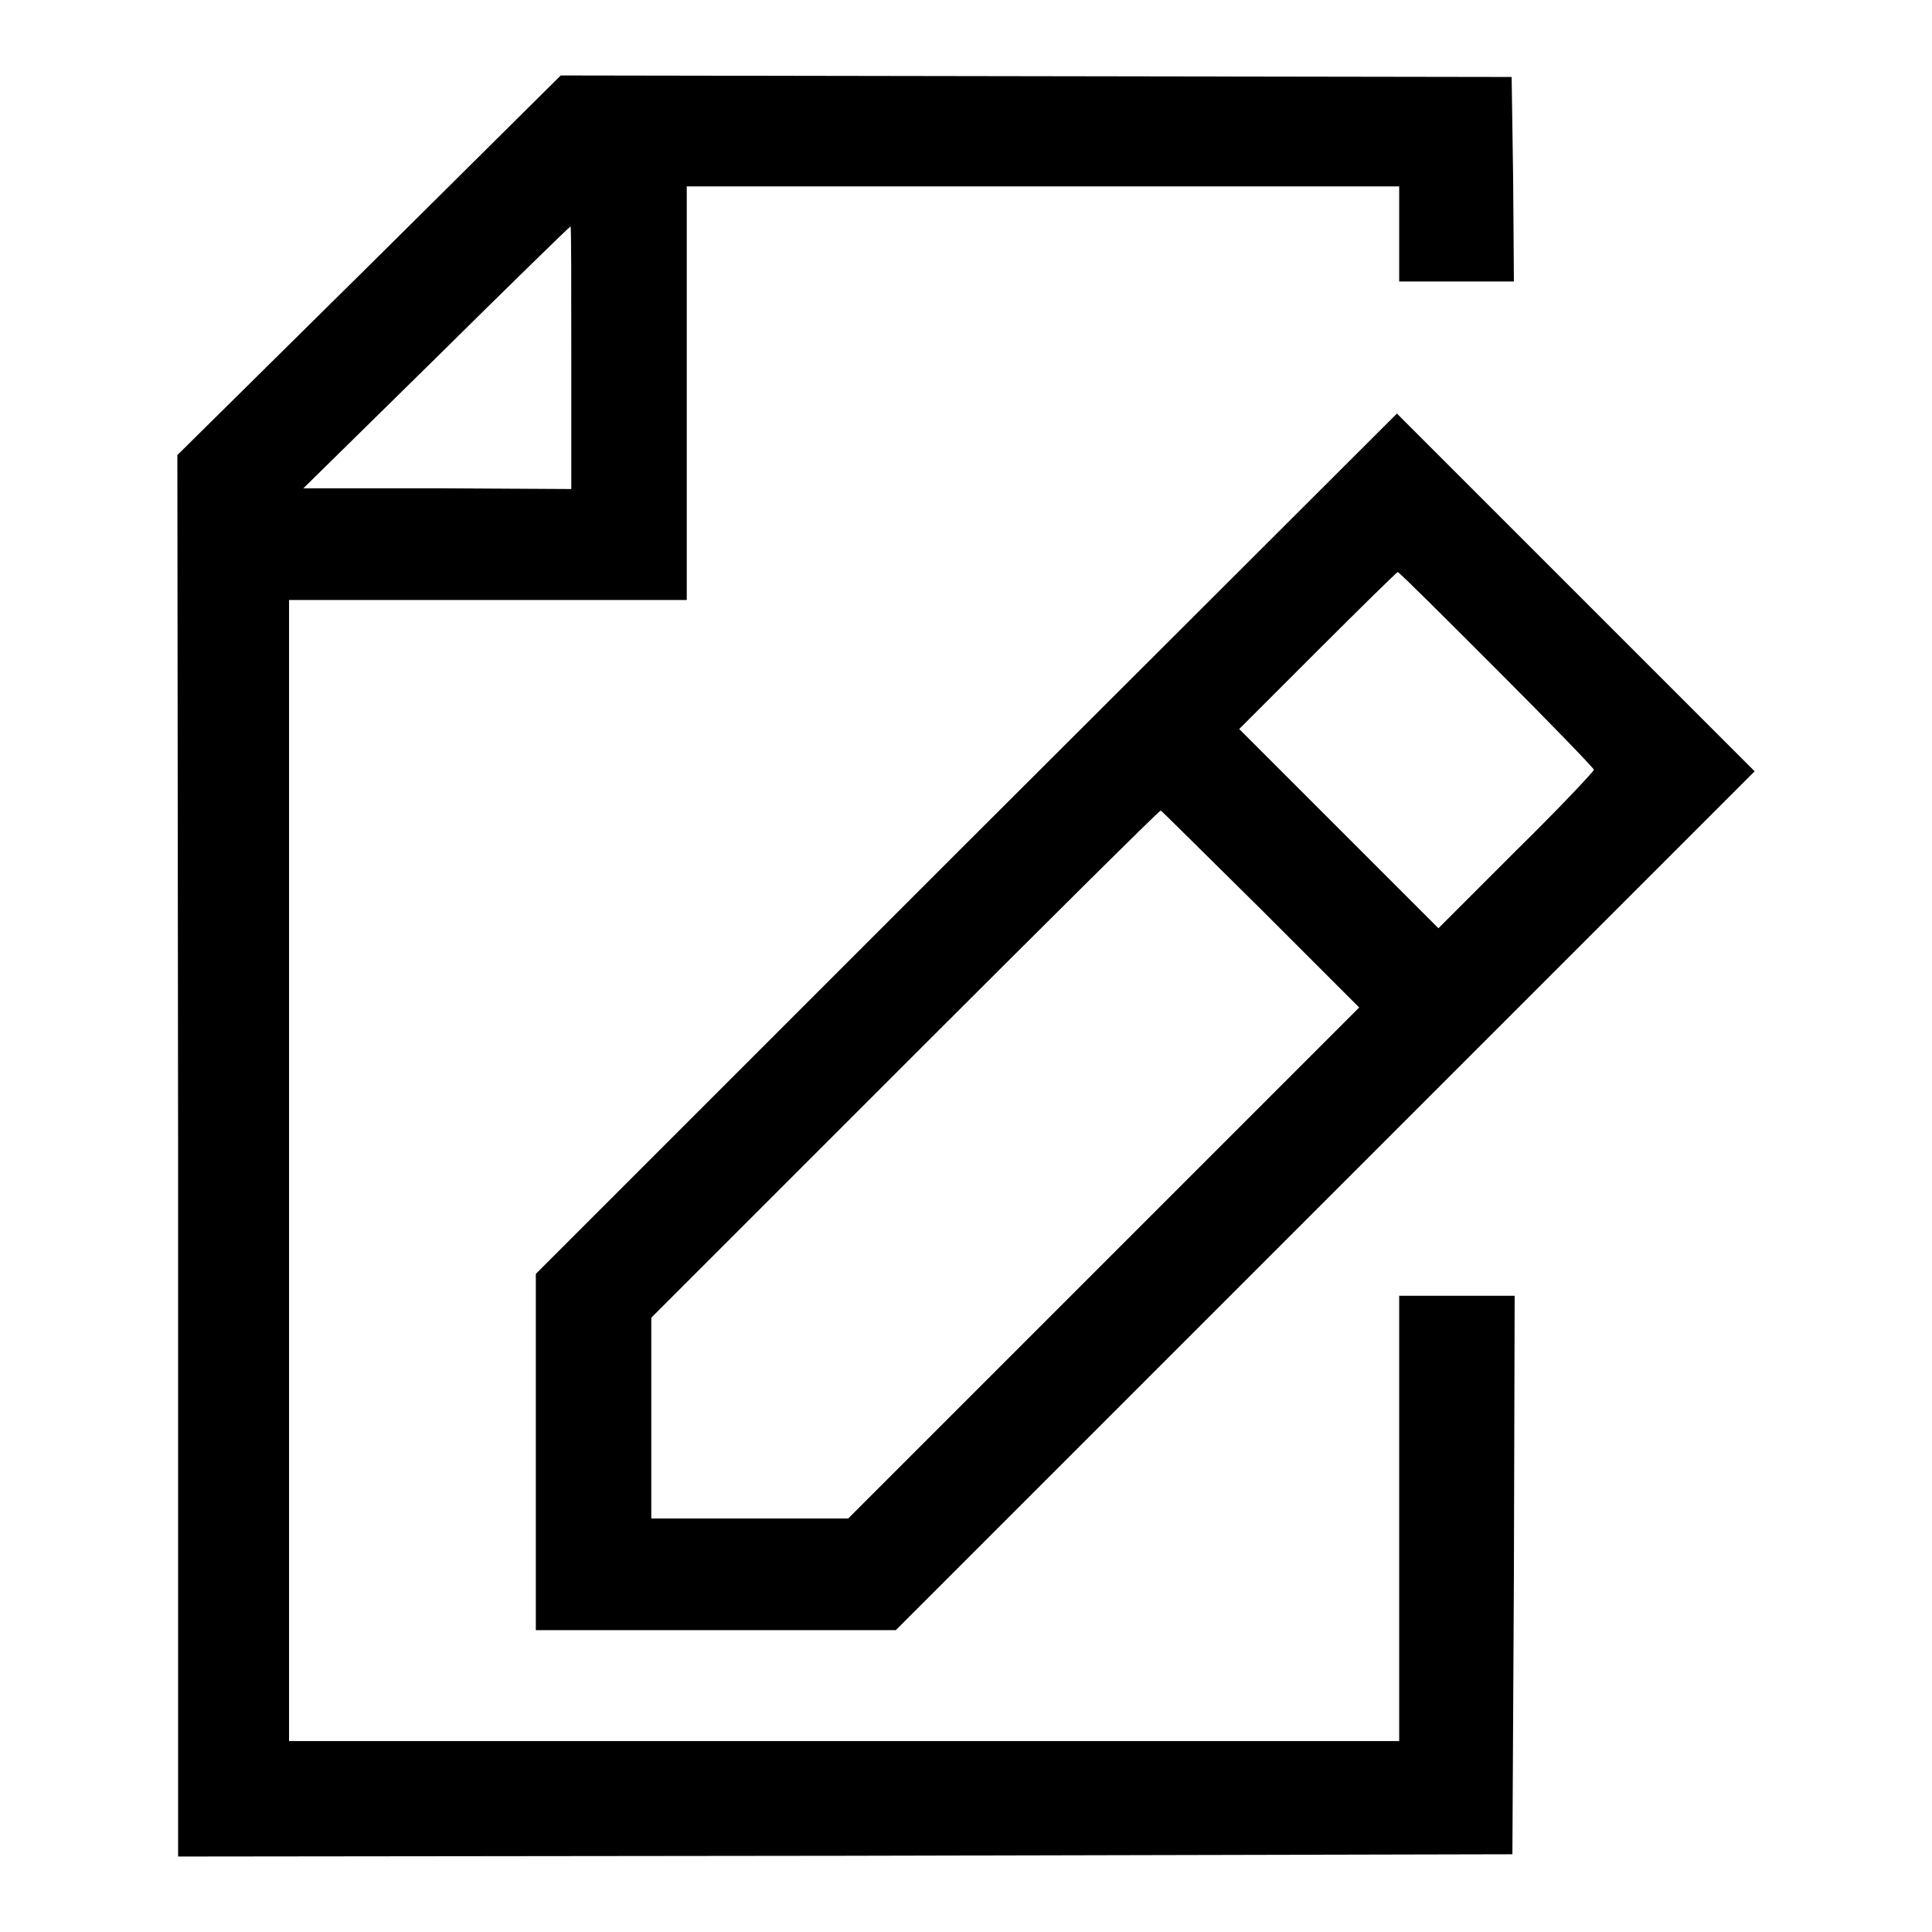
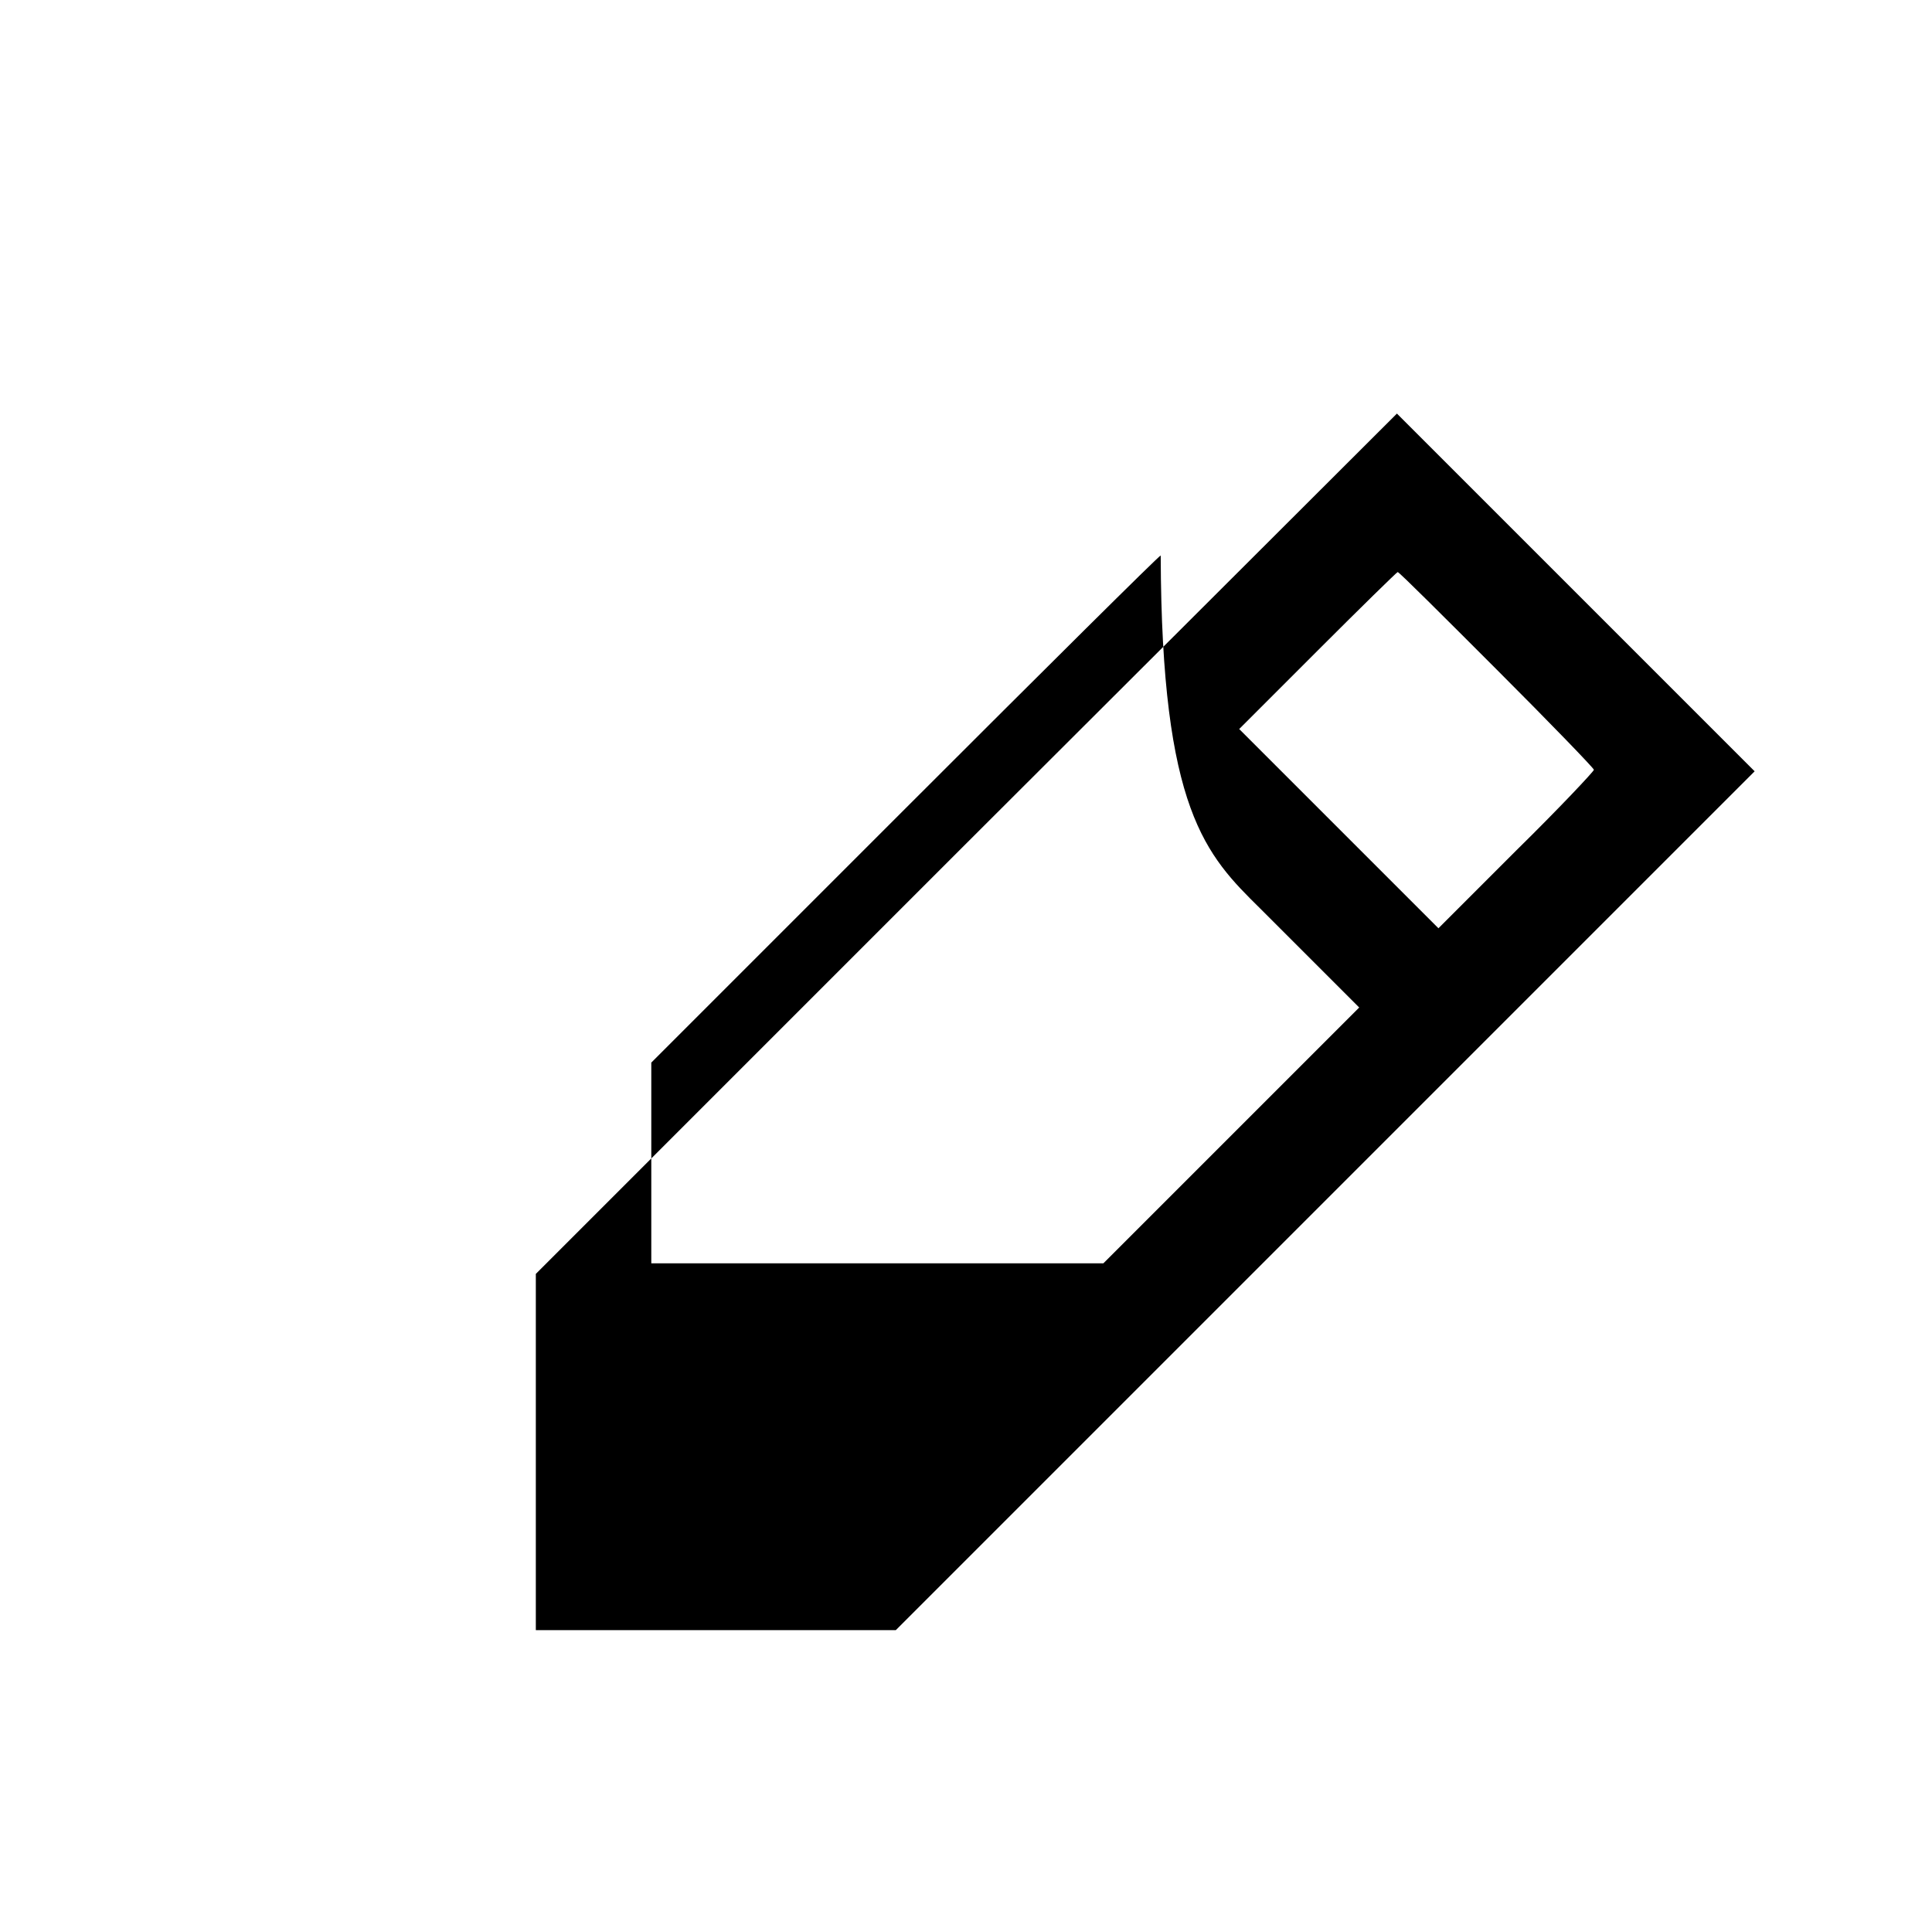
<svg xmlns="http://www.w3.org/2000/svg" version="1.1" x="0px" y="0px" viewBox="0 0 256 256" enable-background="new 0 0 256 256" xml:space="preserve">
  <g>
    <g>
      <g>
-         <path fill="#000000" d="M49,35.1L23.5,60.3l0.1,92.9V246l88.4-0.1l88.4-0.2l0.2-37l0.1-37H193h-7.6v29.5v29.5h-73.5H38.3v-75.6V79.5h26.3H91V52.1V24.7h47.2h47.2V31v6.3h7.6h7.6l-0.1-13.6l-0.2-13.5l-63-0.1l-63-0.1L49,35.1z M75.7,47.4v17.4L58,64.7H40.2l17.7-17.4C67.5,37.8,75.5,30,75.6,30C75.7,30,75.7,37.8,75.7,47.4z" />
-         <path fill="#000000" d="M128,111.8l-57,57v23.6V216h23.9h23.8l56.9-56.9l56.9-56.9l-23.7-23.7l-23.7-23.7L128,111.8z M198.3,88.7c7.1,7.1,12.9,13.1,12.9,13.3c0,0.2-4.6,5.1-10.3,10.7L190.6,123l-13.2-13.2l-13.2-13.2l10.4-10.4c5.7-5.7,10.5-10.4,10.6-10.4C185.4,75.8,191.2,81.6,198.3,88.7z M167,120.4l13.1,13.1l-33.8,33.8l-33.9,33.9h-13H86.3v-13.3v-13.3l33.6-33.6c18.5-18.5,33.7-33.6,33.9-33.6C153.9,107.4,159.8,113.3,167,120.4z" />
+         <path fill="#000000" d="M128,111.8l-57,57v23.6V216h23.9h23.8l56.9-56.9l56.9-56.9l-23.7-23.7l-23.7-23.7L128,111.8z M198.3,88.7c7.1,7.1,12.9,13.1,12.9,13.3c0,0.2-4.6,5.1-10.3,10.7L190.6,123l-13.2-13.2l-13.2-13.2l10.4-10.4c5.7-5.7,10.5-10.4,10.6-10.4C185.4,75.8,191.2,81.6,198.3,88.7z M167,120.4l13.1,13.1l-33.9,33.9h-13H86.3v-13.3v-13.3l33.6-33.6c18.5-18.5,33.7-33.6,33.9-33.6C153.9,107.4,159.8,113.3,167,120.4z" />
      </g>
    </g>
  </g>
</svg>